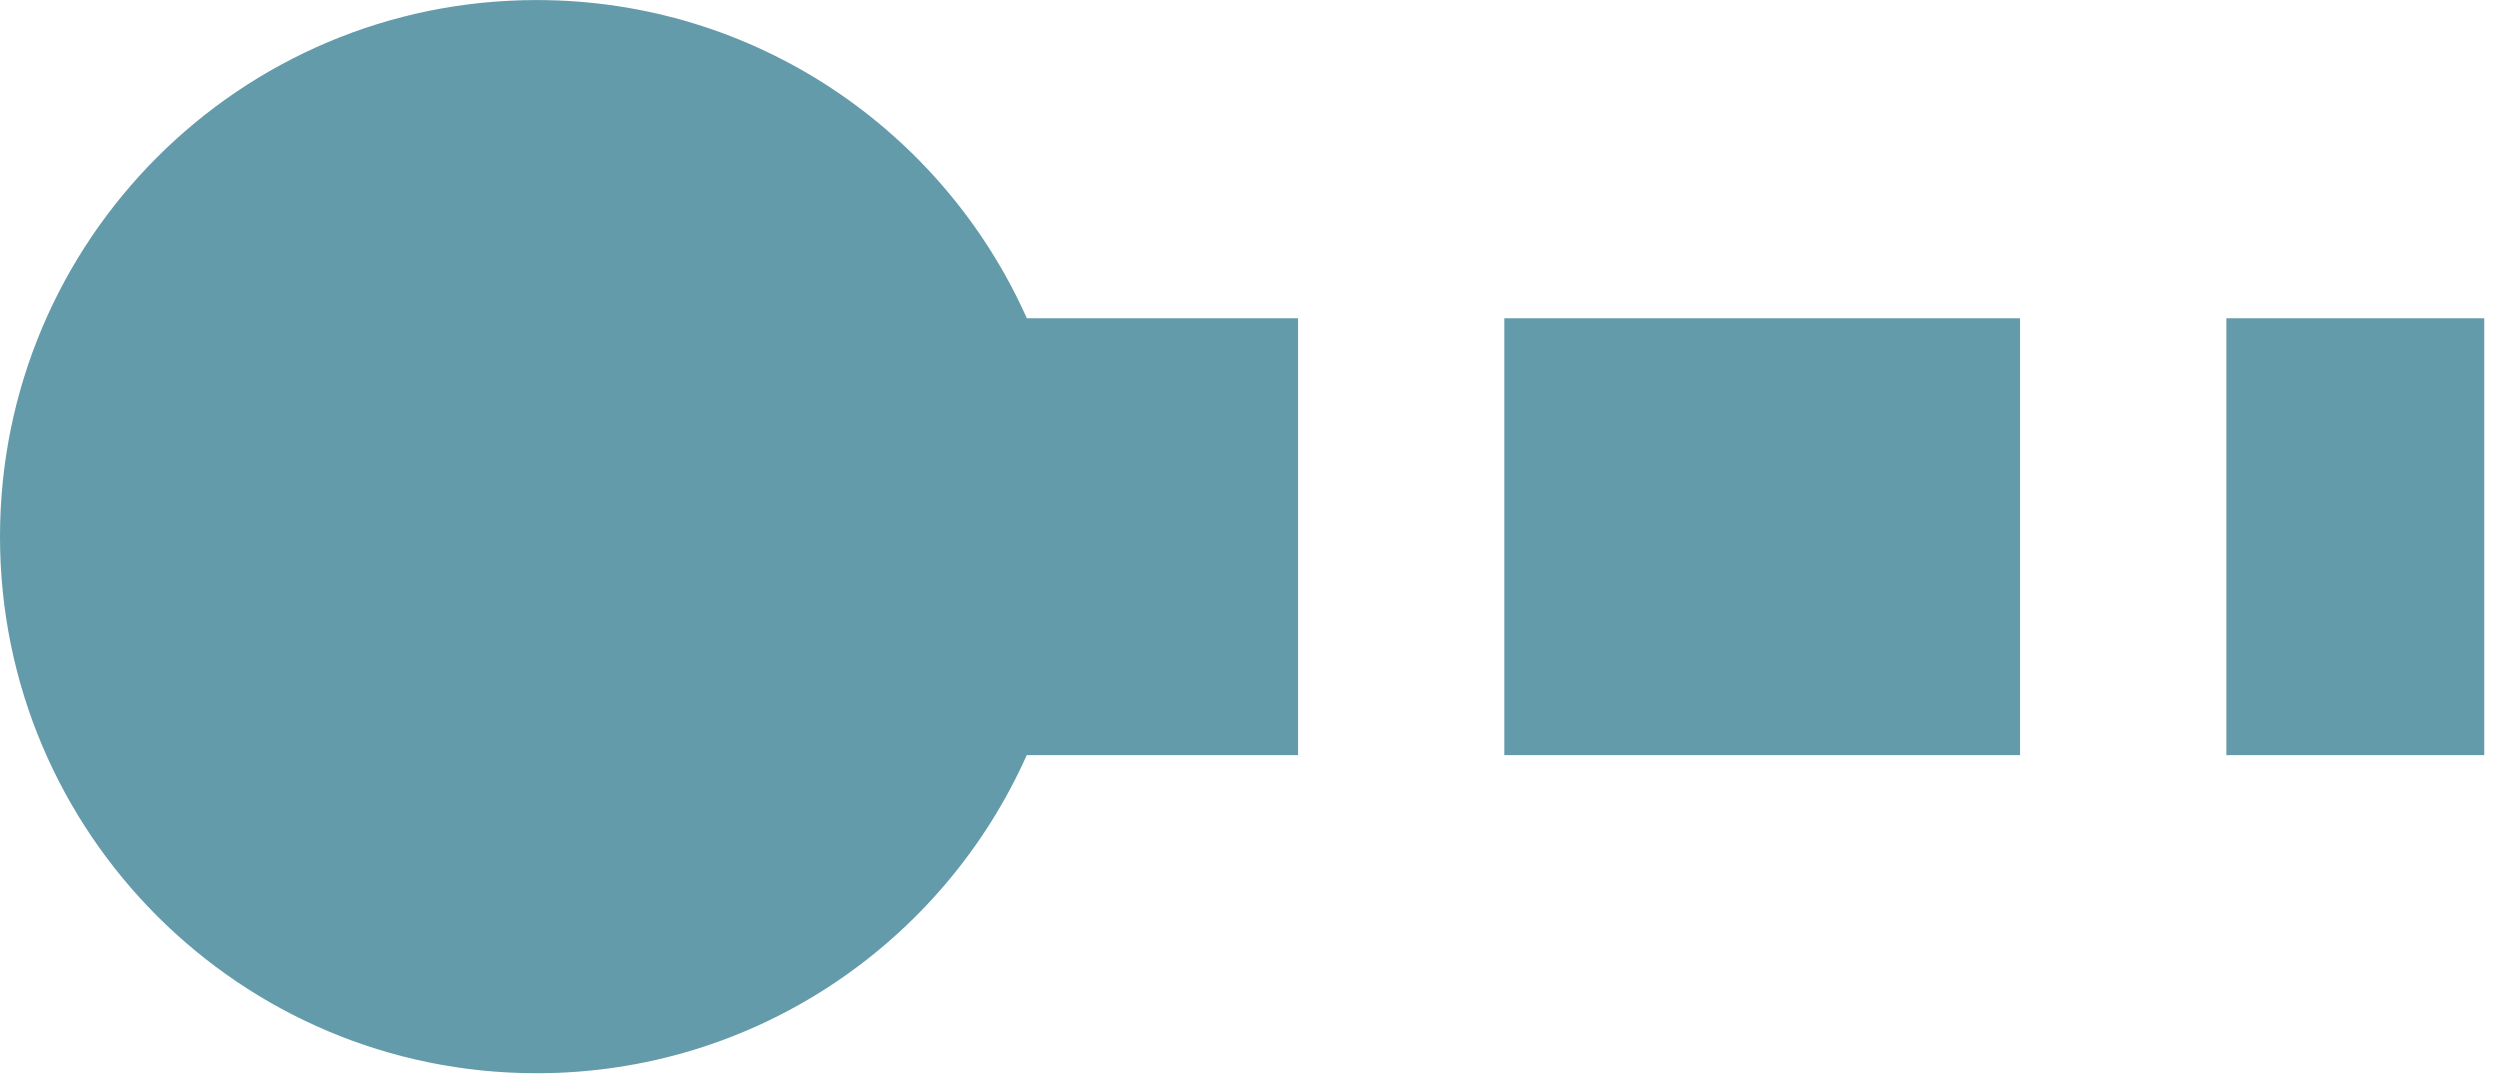
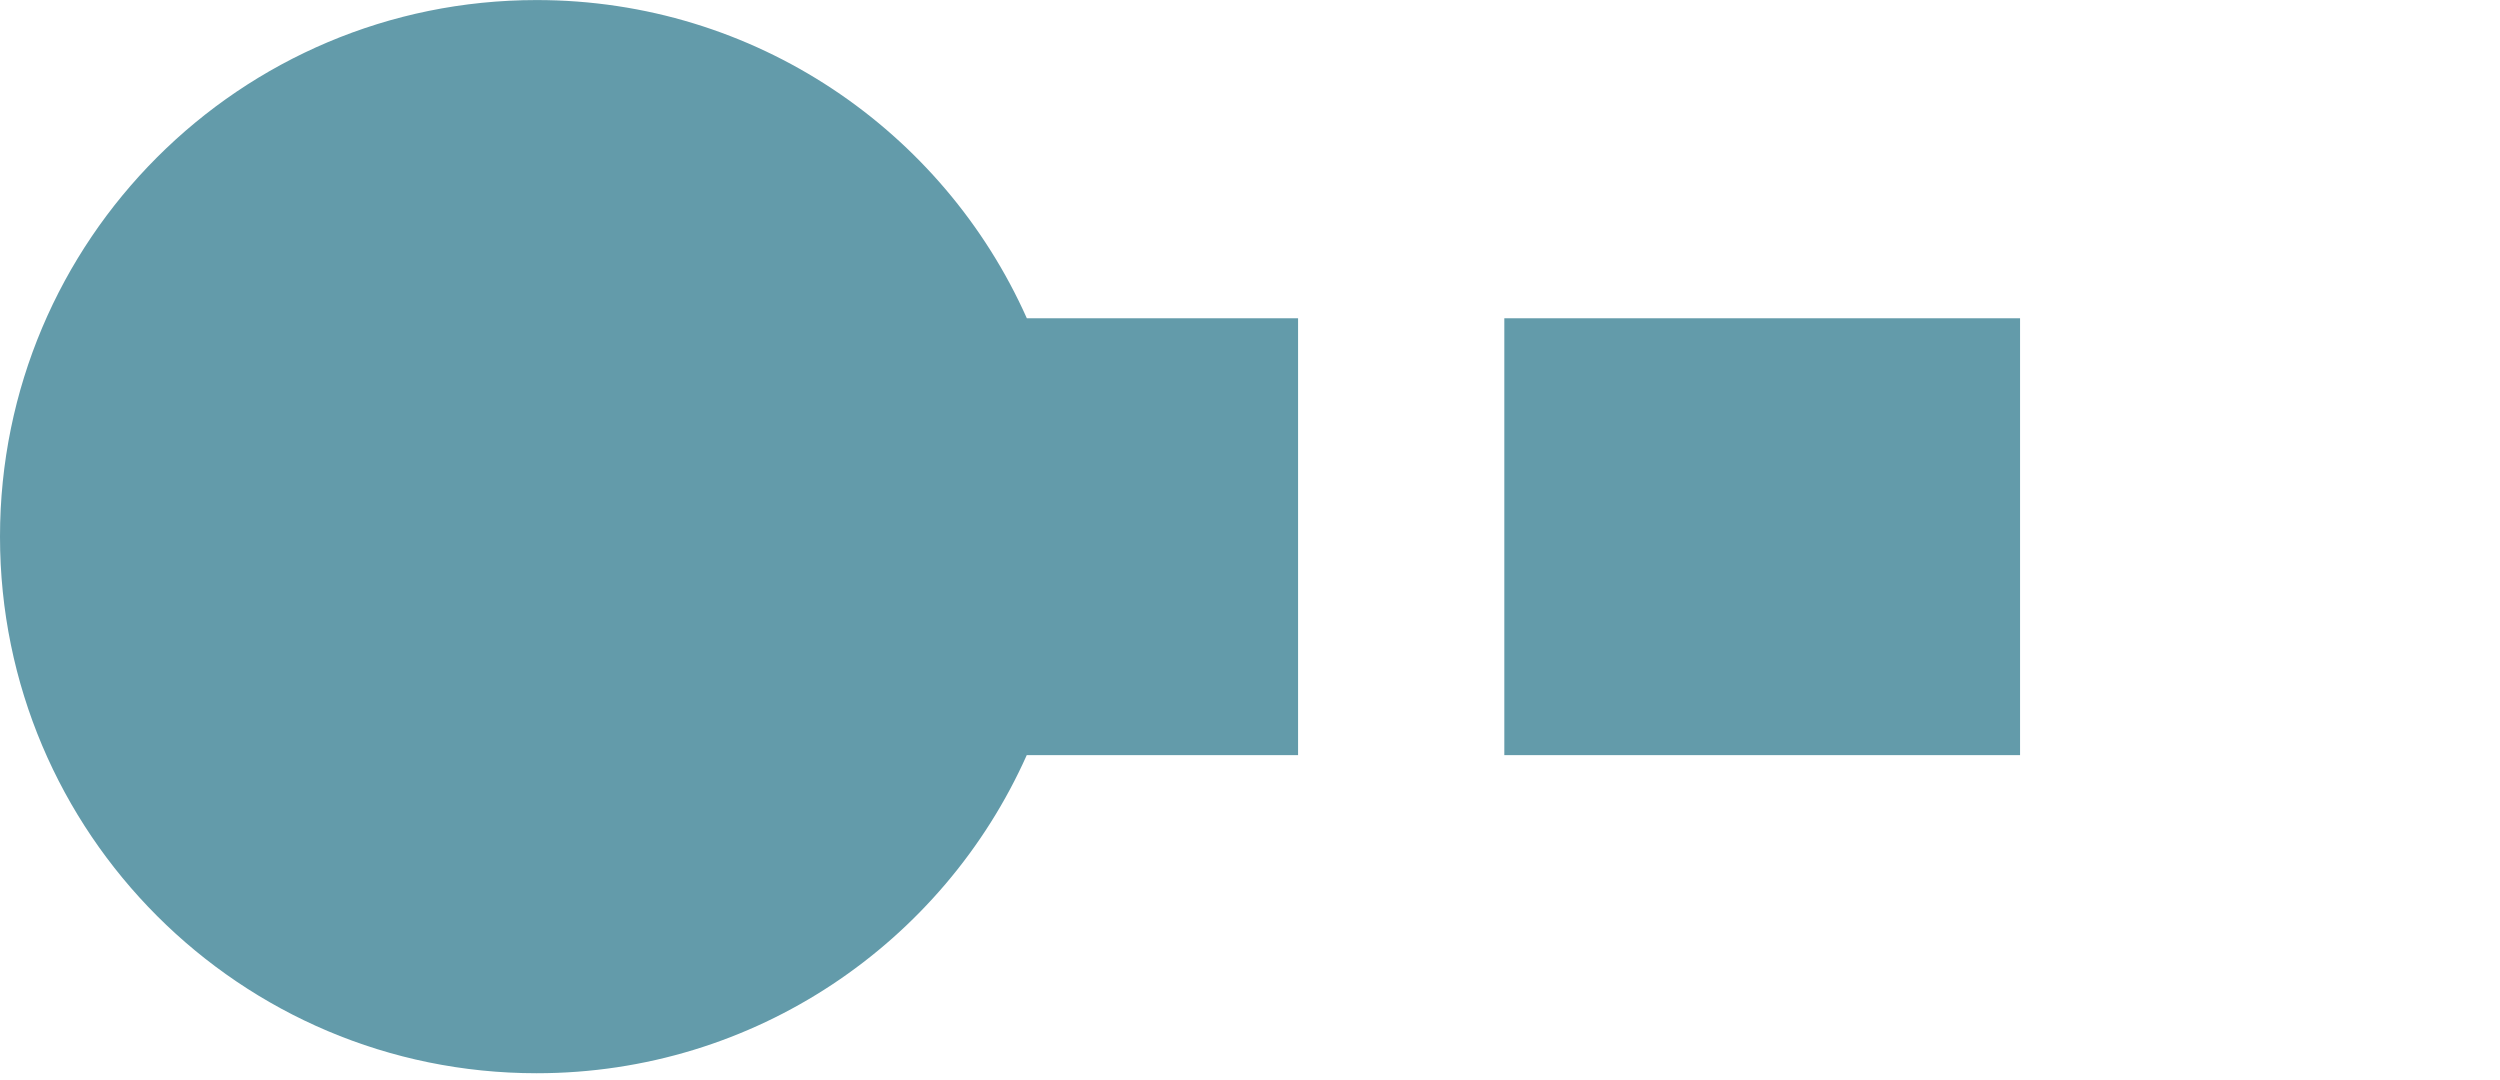
<svg xmlns="http://www.w3.org/2000/svg" fill="none" height="19" viewBox="0 0 44 19" width="44">
-   <path clip-rule="evenodd" d="m18.071 13.29c-1.472 3.299-4.781 5.599-8.626 5.599-5.216 0-9.445-4.229-9.445-9.443 0-5.219 4.229-9.445 9.445-9.445 3.846 0 7.155 2.299 8.627 5.6h4.774v7.689zm8.405 0h9.077v-7.689h-9.077zm12.708 0h4.539v-7.689h-4.539z" fill="#639baa" fill-rule="evenodd" />
+   <path clip-rule="evenodd" d="m18.071 13.29c-1.472 3.299-4.781 5.599-8.626 5.599-5.216 0-9.445-4.229-9.445-9.443 0-5.219 4.229-9.445 9.445-9.445 3.846 0 7.155 2.299 8.627 5.6h4.774v7.689zm8.405 0h9.077v-7.689h-9.077zm12.708 0h4.539h-4.539z" fill="#639baa" fill-rule="evenodd" />
</svg>